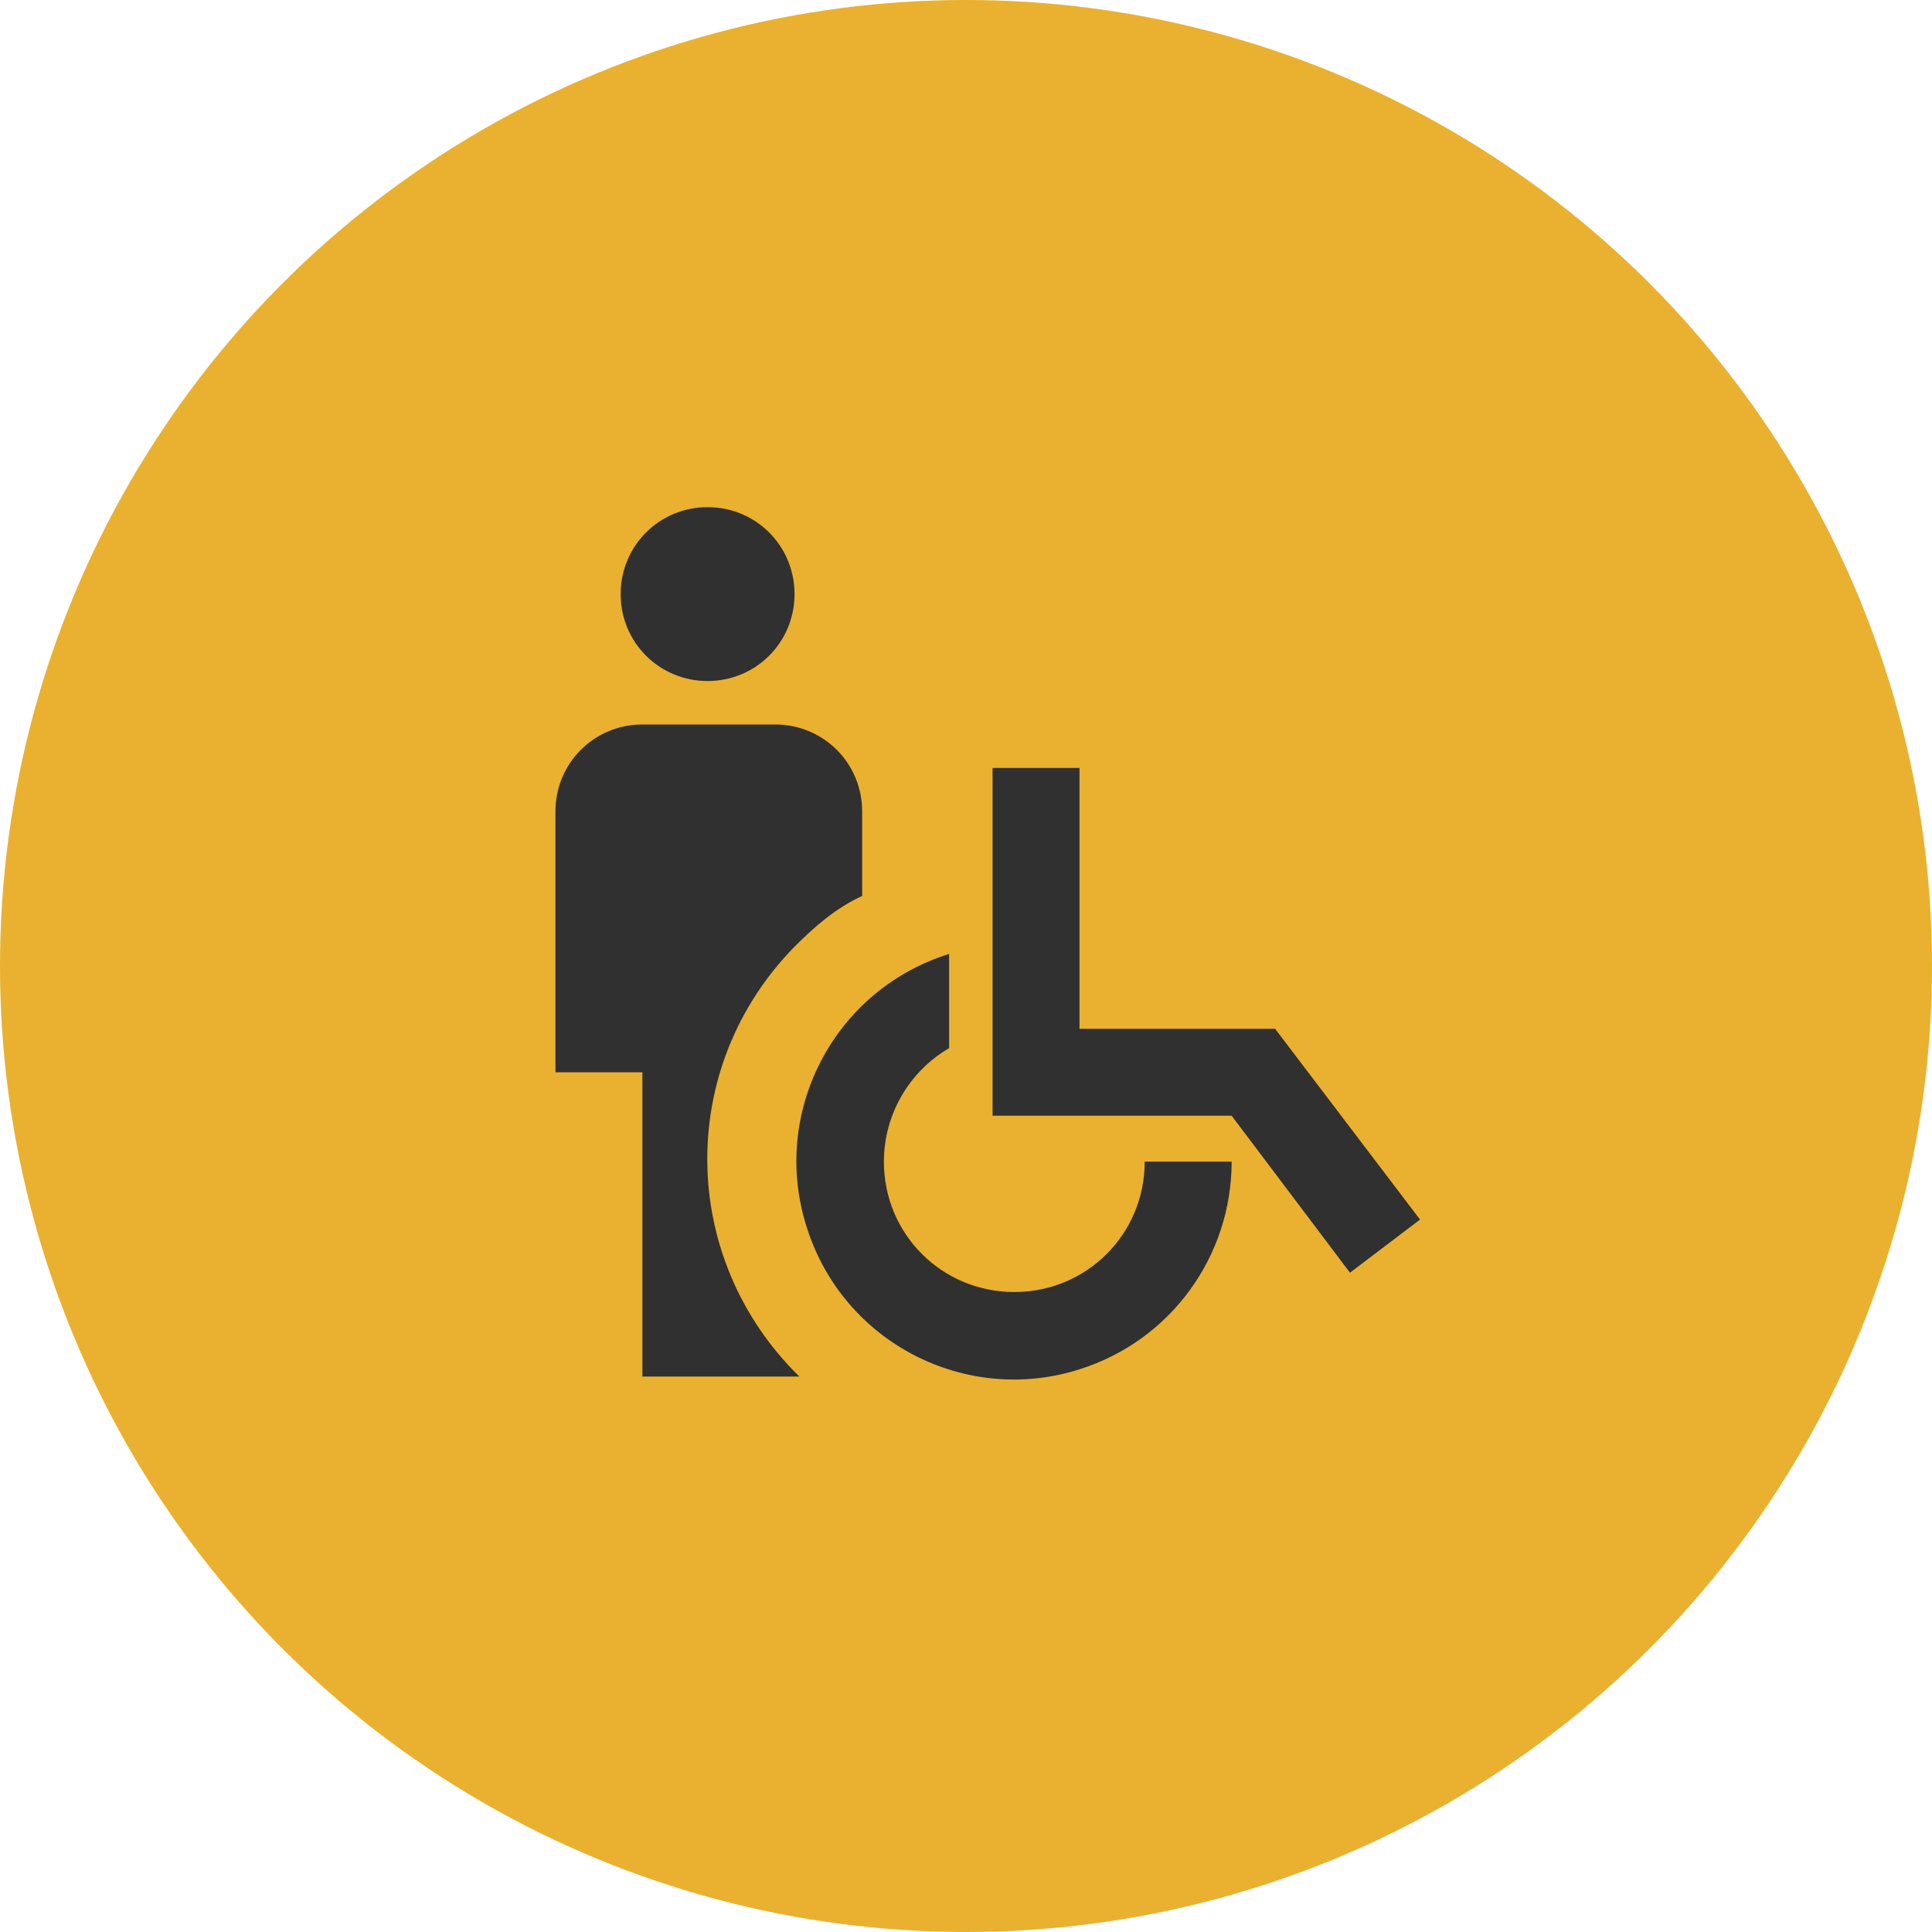
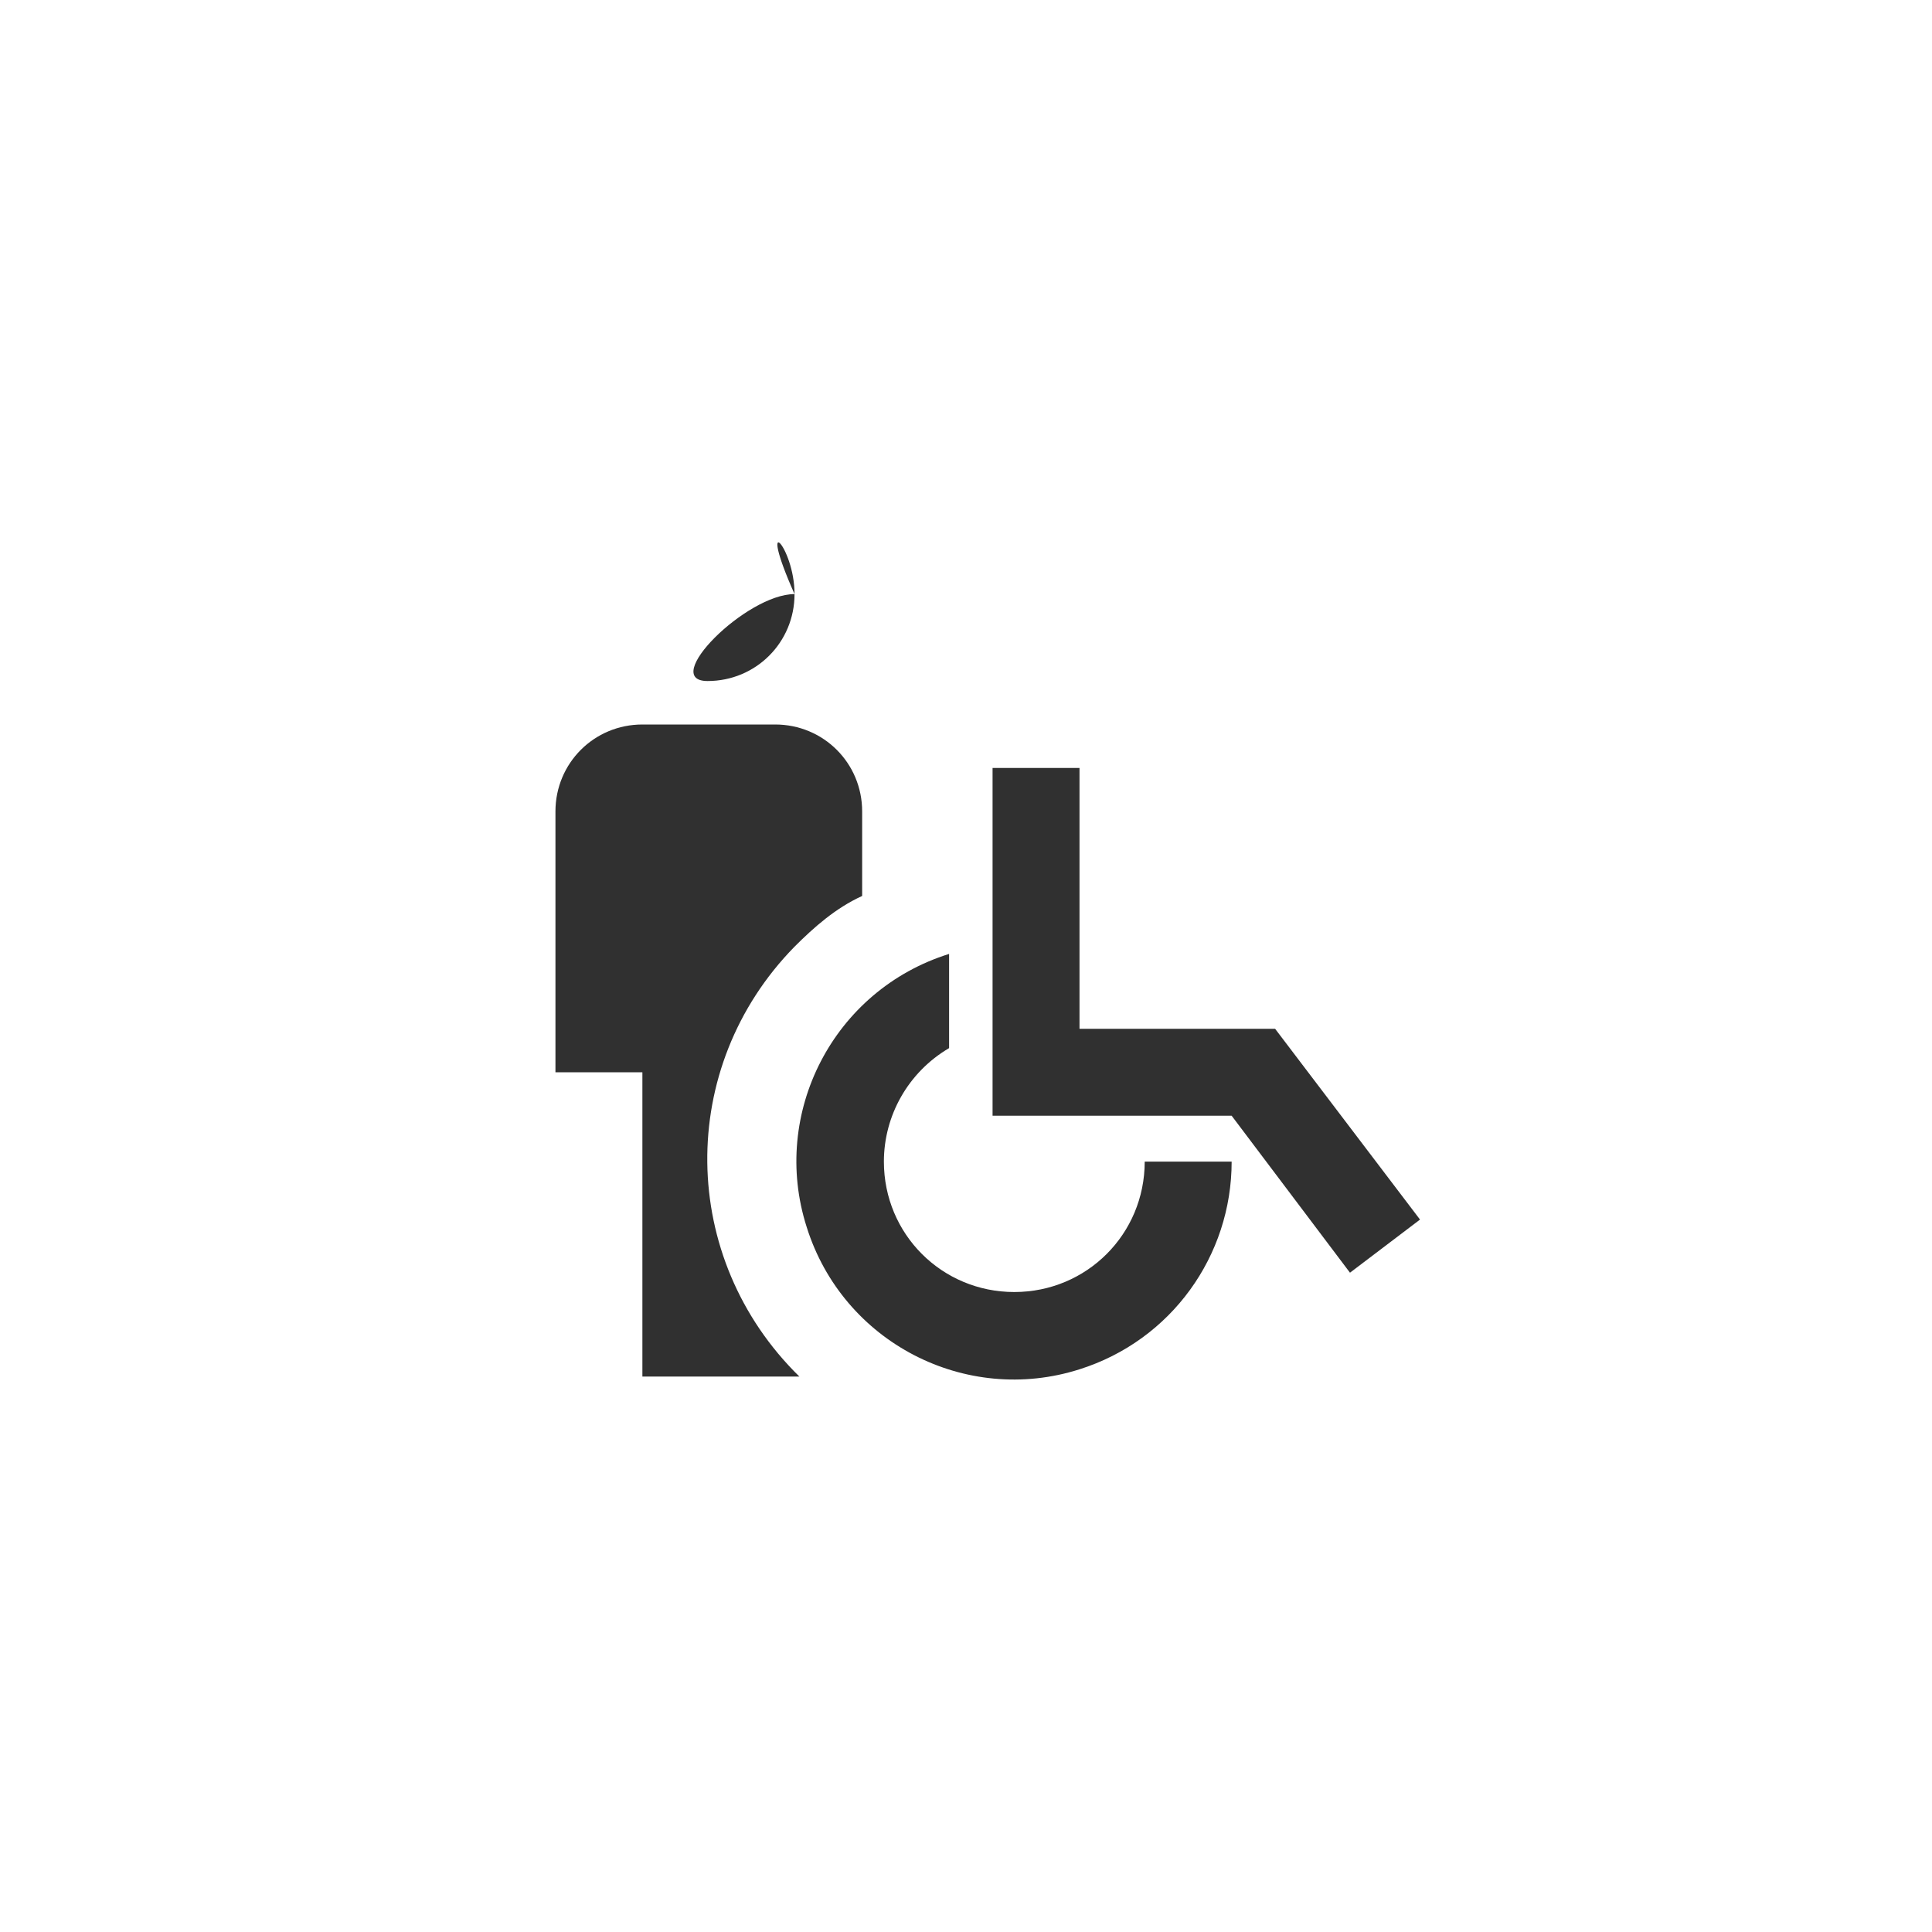
<svg xmlns="http://www.w3.org/2000/svg" version="1.1" id="Layer_1" x="0px" y="0px" viewBox="0 0 80 80" style="enable-background:new 0 0 80 80;" xml:space="preserve">
  <style type="text/css">
	.st0{fill:#E9B12F;}
	.st1{fill:#303030;}
</style>
  <g>
-     <circle id="Ellipse_110" class="st0" cx="40" cy="40" r="40" />
    <g id="Group_335">
-       <path id="human-wheelchair" class="st1" d="M32.9,24.6c0,2-1.6,3.6-3.6,3.6s-3.6-1.6-3.6-3.6s1.6-3.6,3.6-3.6l0,0    C31.3,21,32.9,22.6,32.9,24.6L32.9,24.6 M26.6,30c-2,0-3.6,1.6-3.6,3.6l0,0v10.8h3.6V57h6.5c-5-4.9-5.1-12.8-0.2-17.8    c0.8-0.8,1.7-1.6,2.8-2.1v-3.5c0-2-1.6-3.6-3.6-3.6l0,0 M41.1,31.8v14.4H51l4.9,6.5l2.9-2.2l-6-7.9h-8.1V31.8 M39.3,39.5    c-4.8,1.5-7.4,6.6-5.9,11.3c1.5,4.8,6.6,7.4,11.3,5.9c3.8-1.2,6.3-4.7,6.3-8.6h-3.6c0,3-2.4,5.4-5.4,5.4s-5.4-2.4-5.4-5.4    c0-1.9,1-3.7,2.7-4.7L39.3,39.5L39.3,39.5z" />
+       <path id="human-wheelchair" class="st1" d="M32.9,24.6c0,2-1.6,3.6-3.6,3.6s1.6-3.6,3.6-3.6l0,0    C31.3,21,32.9,22.6,32.9,24.6L32.9,24.6 M26.6,30c-2,0-3.6,1.6-3.6,3.6l0,0v10.8h3.6V57h6.5c-5-4.9-5.1-12.8-0.2-17.8    c0.8-0.8,1.7-1.6,2.8-2.1v-3.5c0-2-1.6-3.6-3.6-3.6l0,0 M41.1,31.8v14.4H51l4.9,6.5l2.9-2.2l-6-7.9h-8.1V31.8 M39.3,39.5    c-4.8,1.5-7.4,6.6-5.9,11.3c1.5,4.8,6.6,7.4,11.3,5.9c3.8-1.2,6.3-4.7,6.3-8.6h-3.6c0,3-2.4,5.4-5.4,5.4s-5.4-2.4-5.4-5.4    c0-1.9,1-3.7,2.7-4.7L39.3,39.5L39.3,39.5z" />
    </g>
  </g>
</svg>